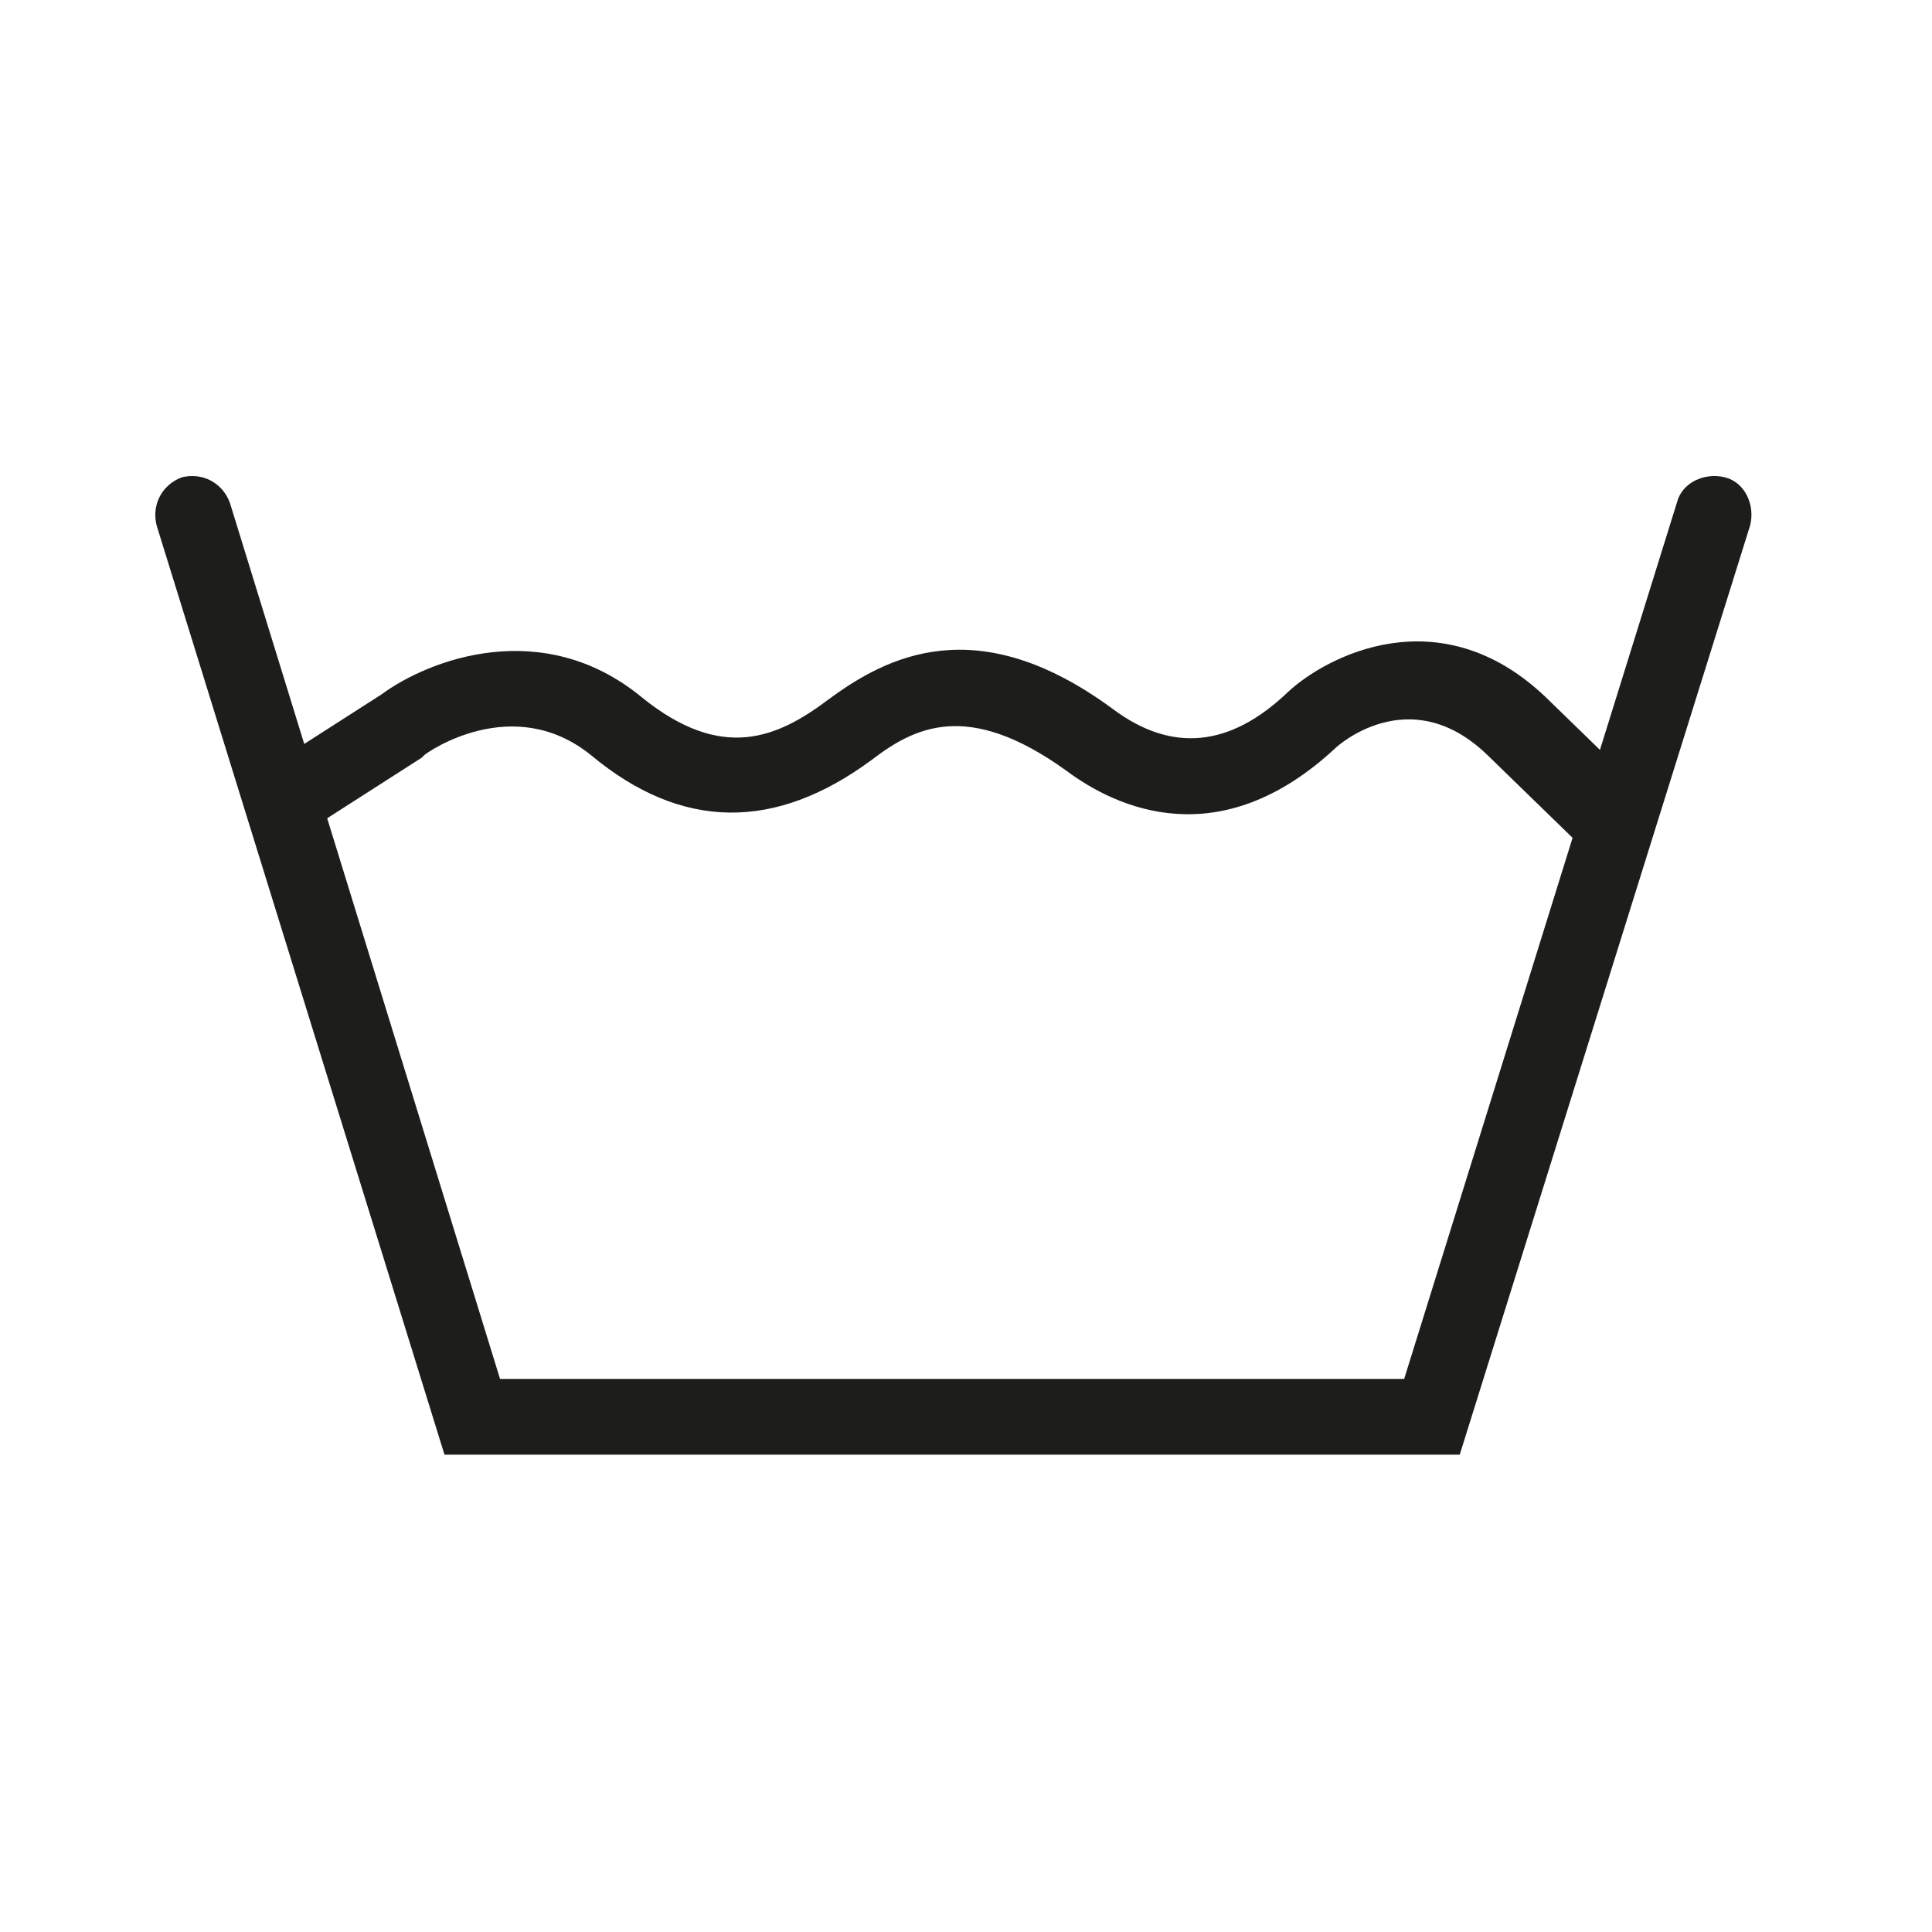
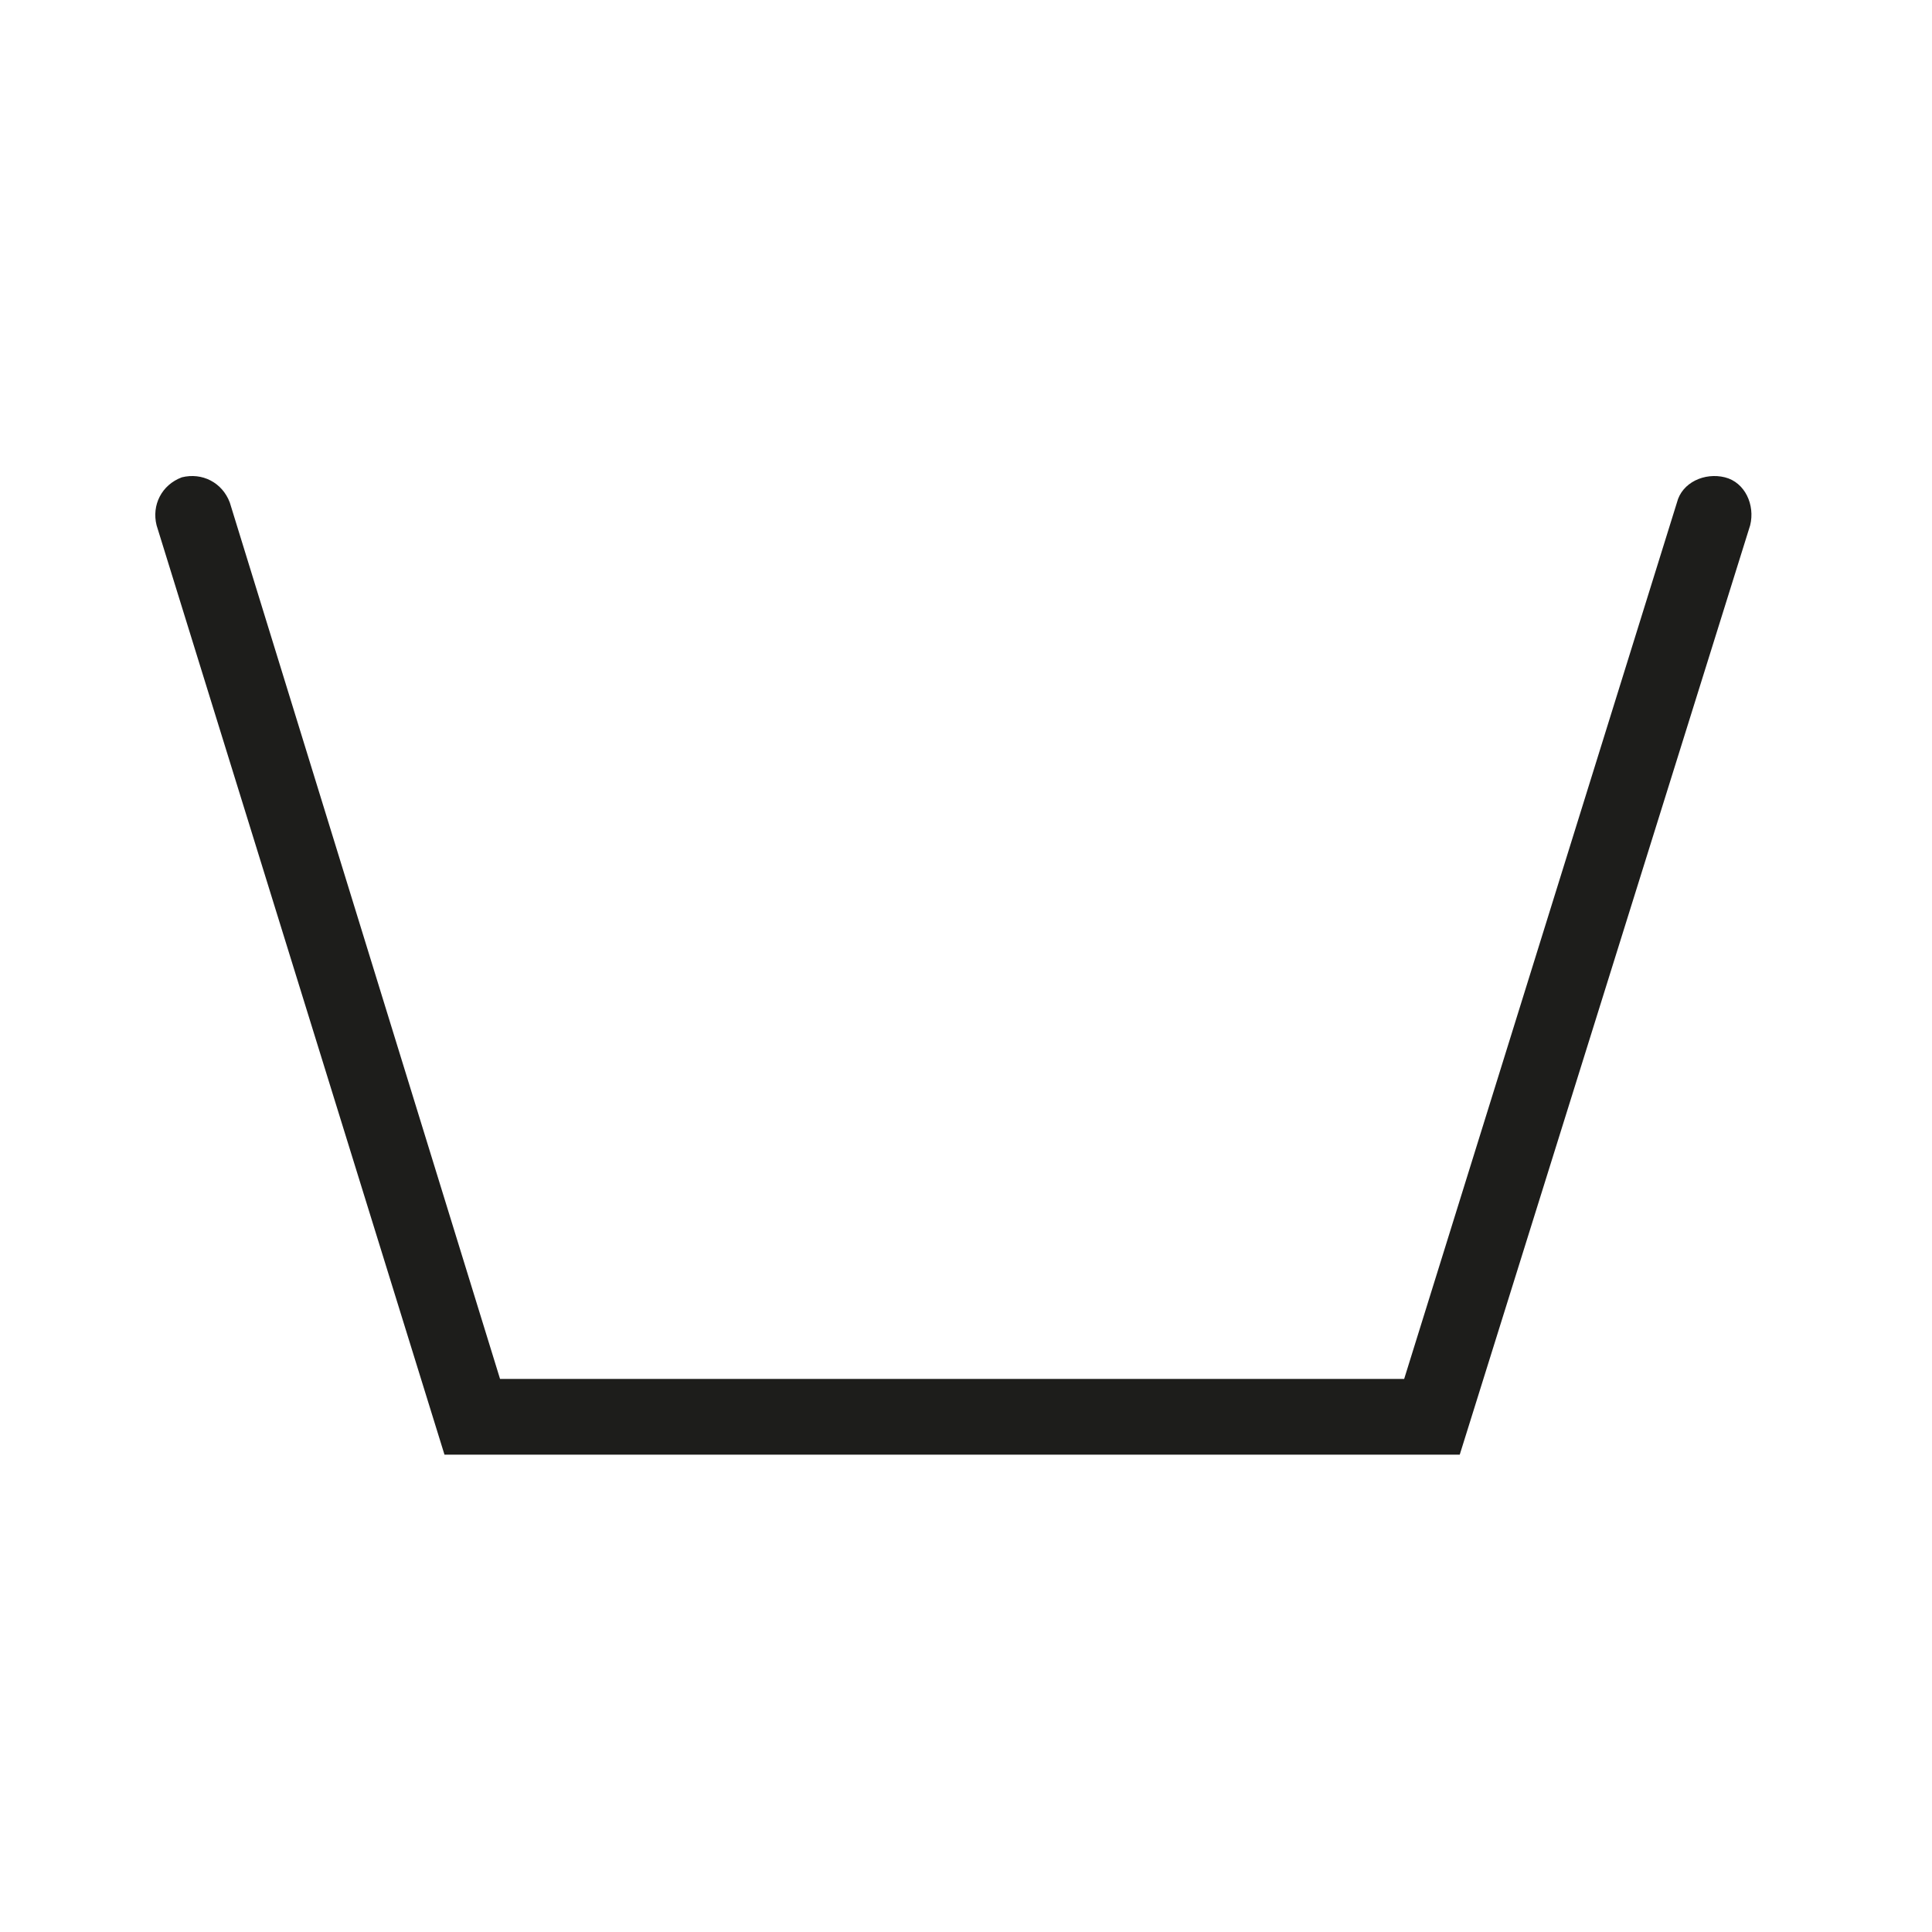
<svg xmlns="http://www.w3.org/2000/svg" version="1.1" id="Ebene_1" x="0px" y="0px" viewBox="0 0 76.5 76.5" style="enable-background:new 0 0 76.5 76.5;" xml:space="preserve">
  <style type="text/css">
	.st0{fill:#1D1D1B;}
</style>
  <g>
    <path class="st0" d="M57.8,57.6H17.6L6.2,20.8c-0.2-0.8,0.2-1.6,1-1.9c0.8-0.2,1.6,0.2,1.9,1l10.7,34.7h35.8l10.8-34.7   c0.2-0.8,1.1-1.2,1.9-1c0.8,0.2,1.2,1.1,1,1.9L57.8,57.6z" />
-     <path class="st0" d="M62.5,33.4l-3.6-3.5c-3.1-3-6-0.3-6-0.3c-4.6,4.3-8.7,2.4-10.7,0.9c-3.9-2.8-6-1.7-7.7-0.4   c-3.8,2.8-7.5,2.8-11.1-0.2c-3.1-2.5-6.5-0.1-6.6,0l-0.1,0.1l-3.9,2.5l-1.6-2.5l3.9-2.5c1.9-1.4,6.4-3.1,10.3,0.1   c3.2,2.6,5.4,1.6,7.4,0.1c2.3-1.7,5.9-3.6,11.3,0.4c2.3,1.7,4.6,1.5,6.9-0.7c1.5-1.4,6-3.8,10.2,0.2l3.6,3.5L62.5,33.4z" />
  </g>
</svg>